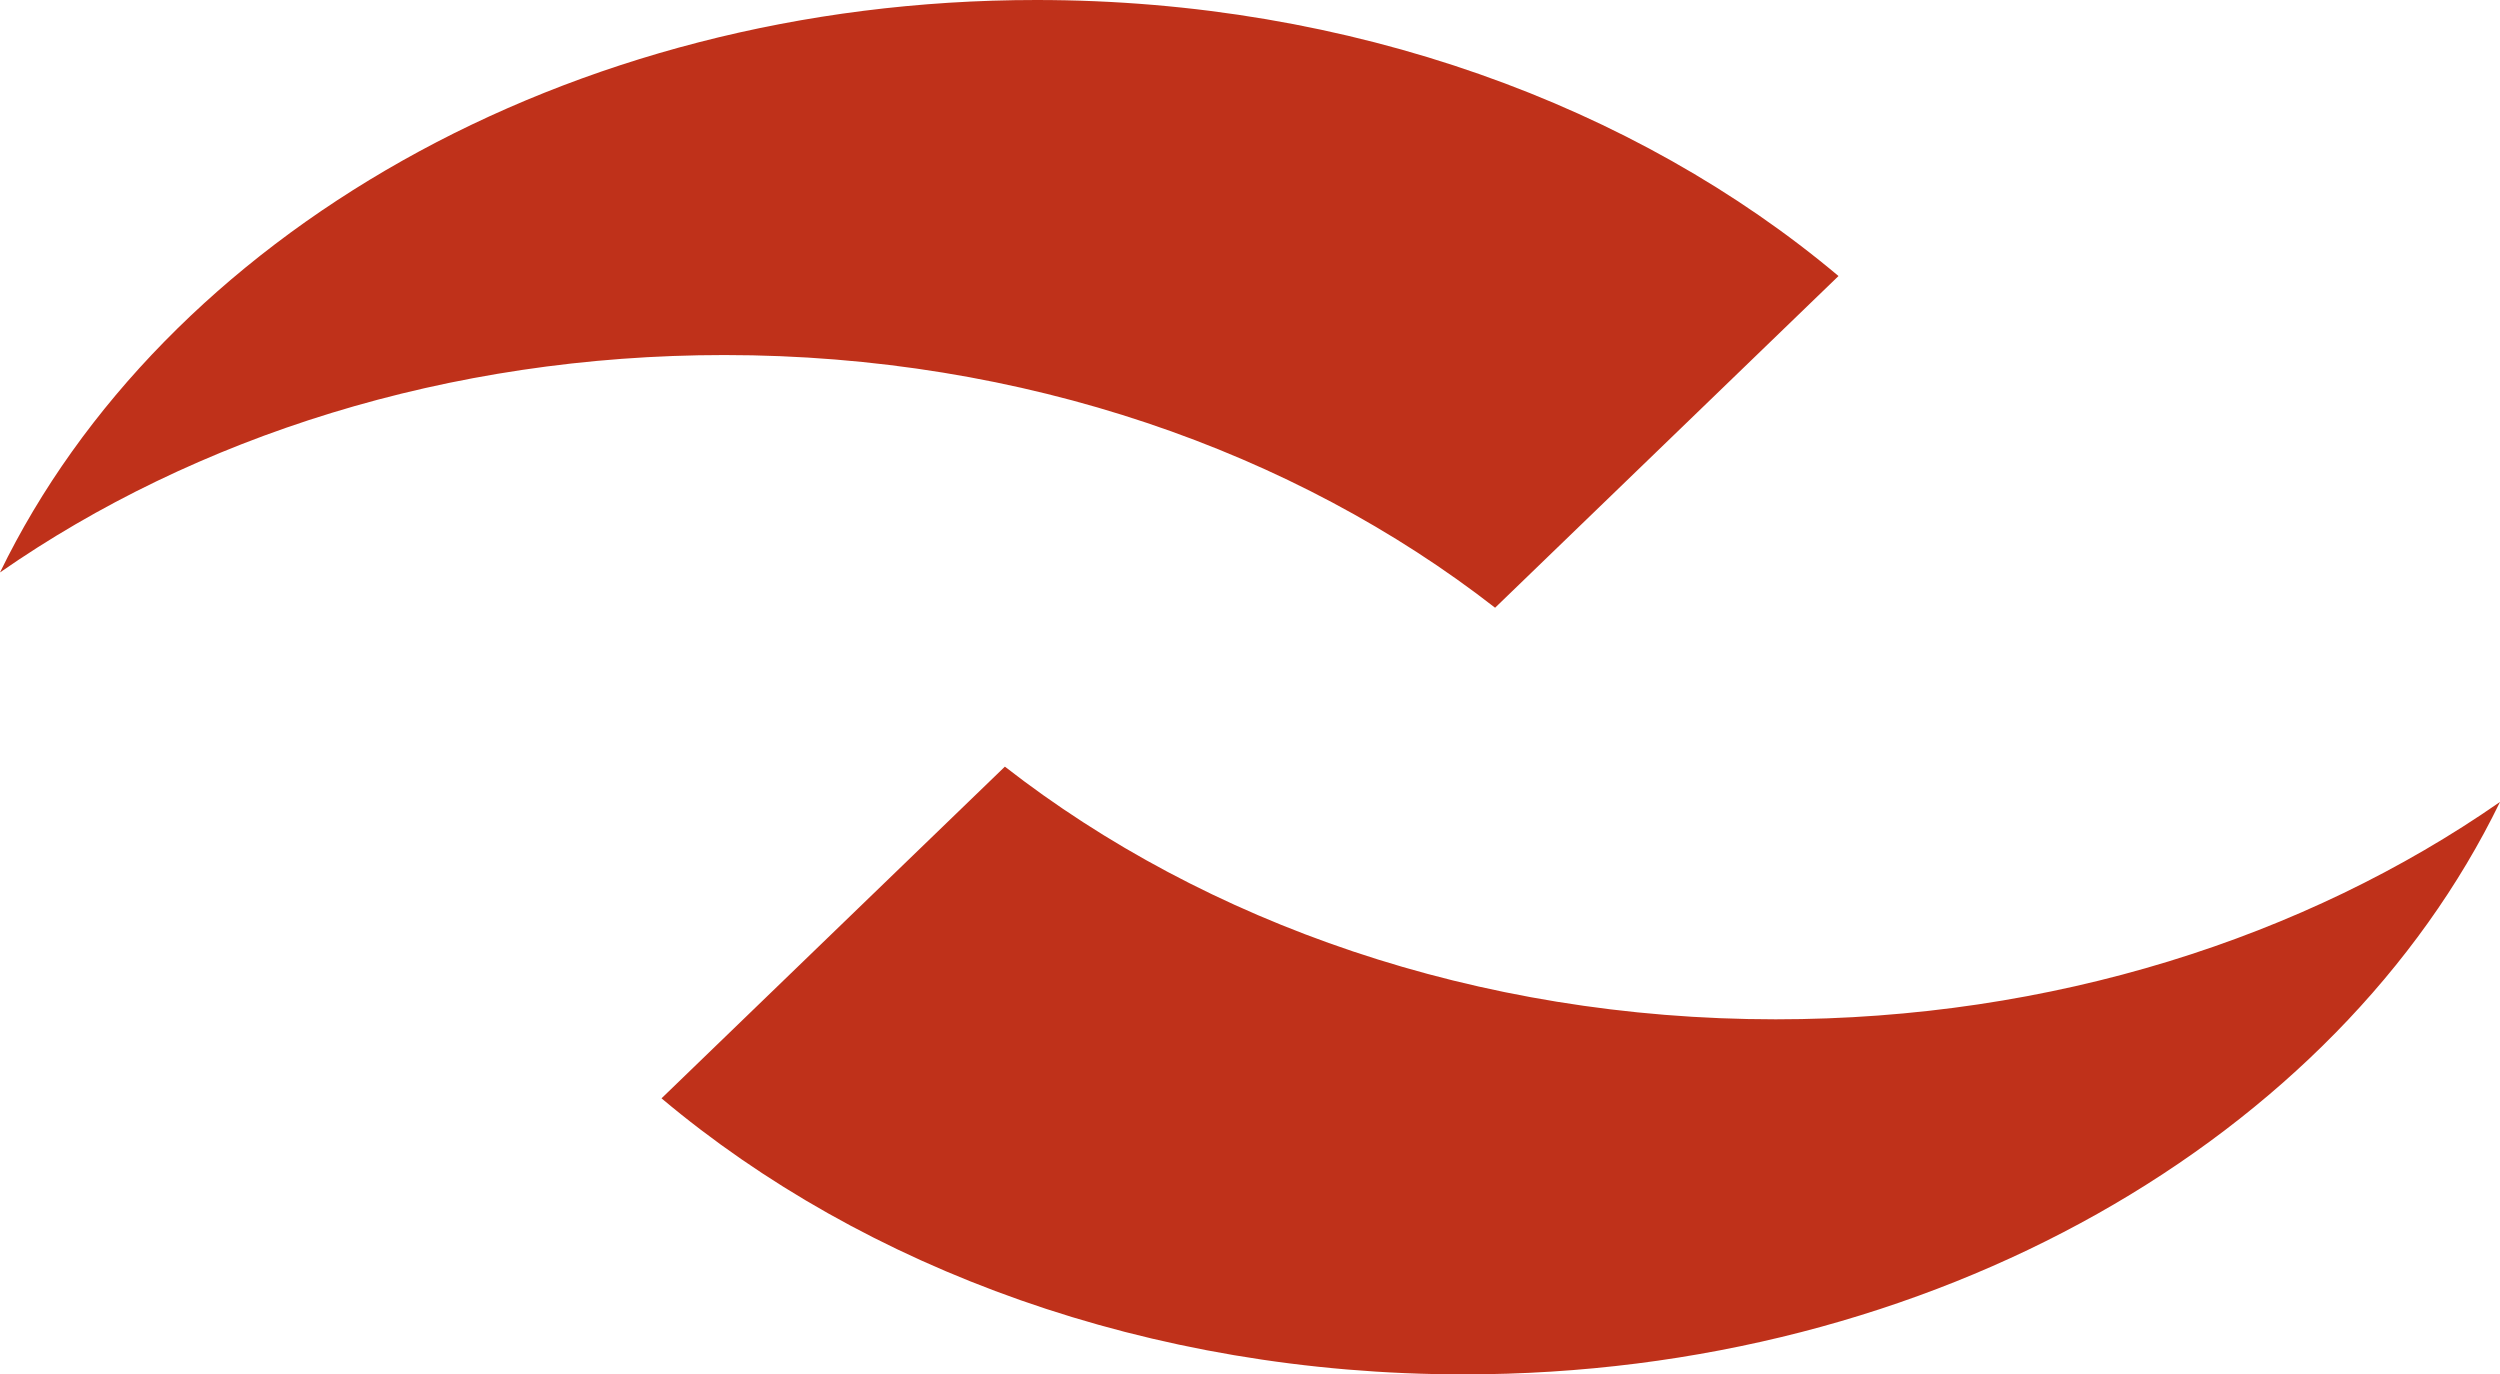
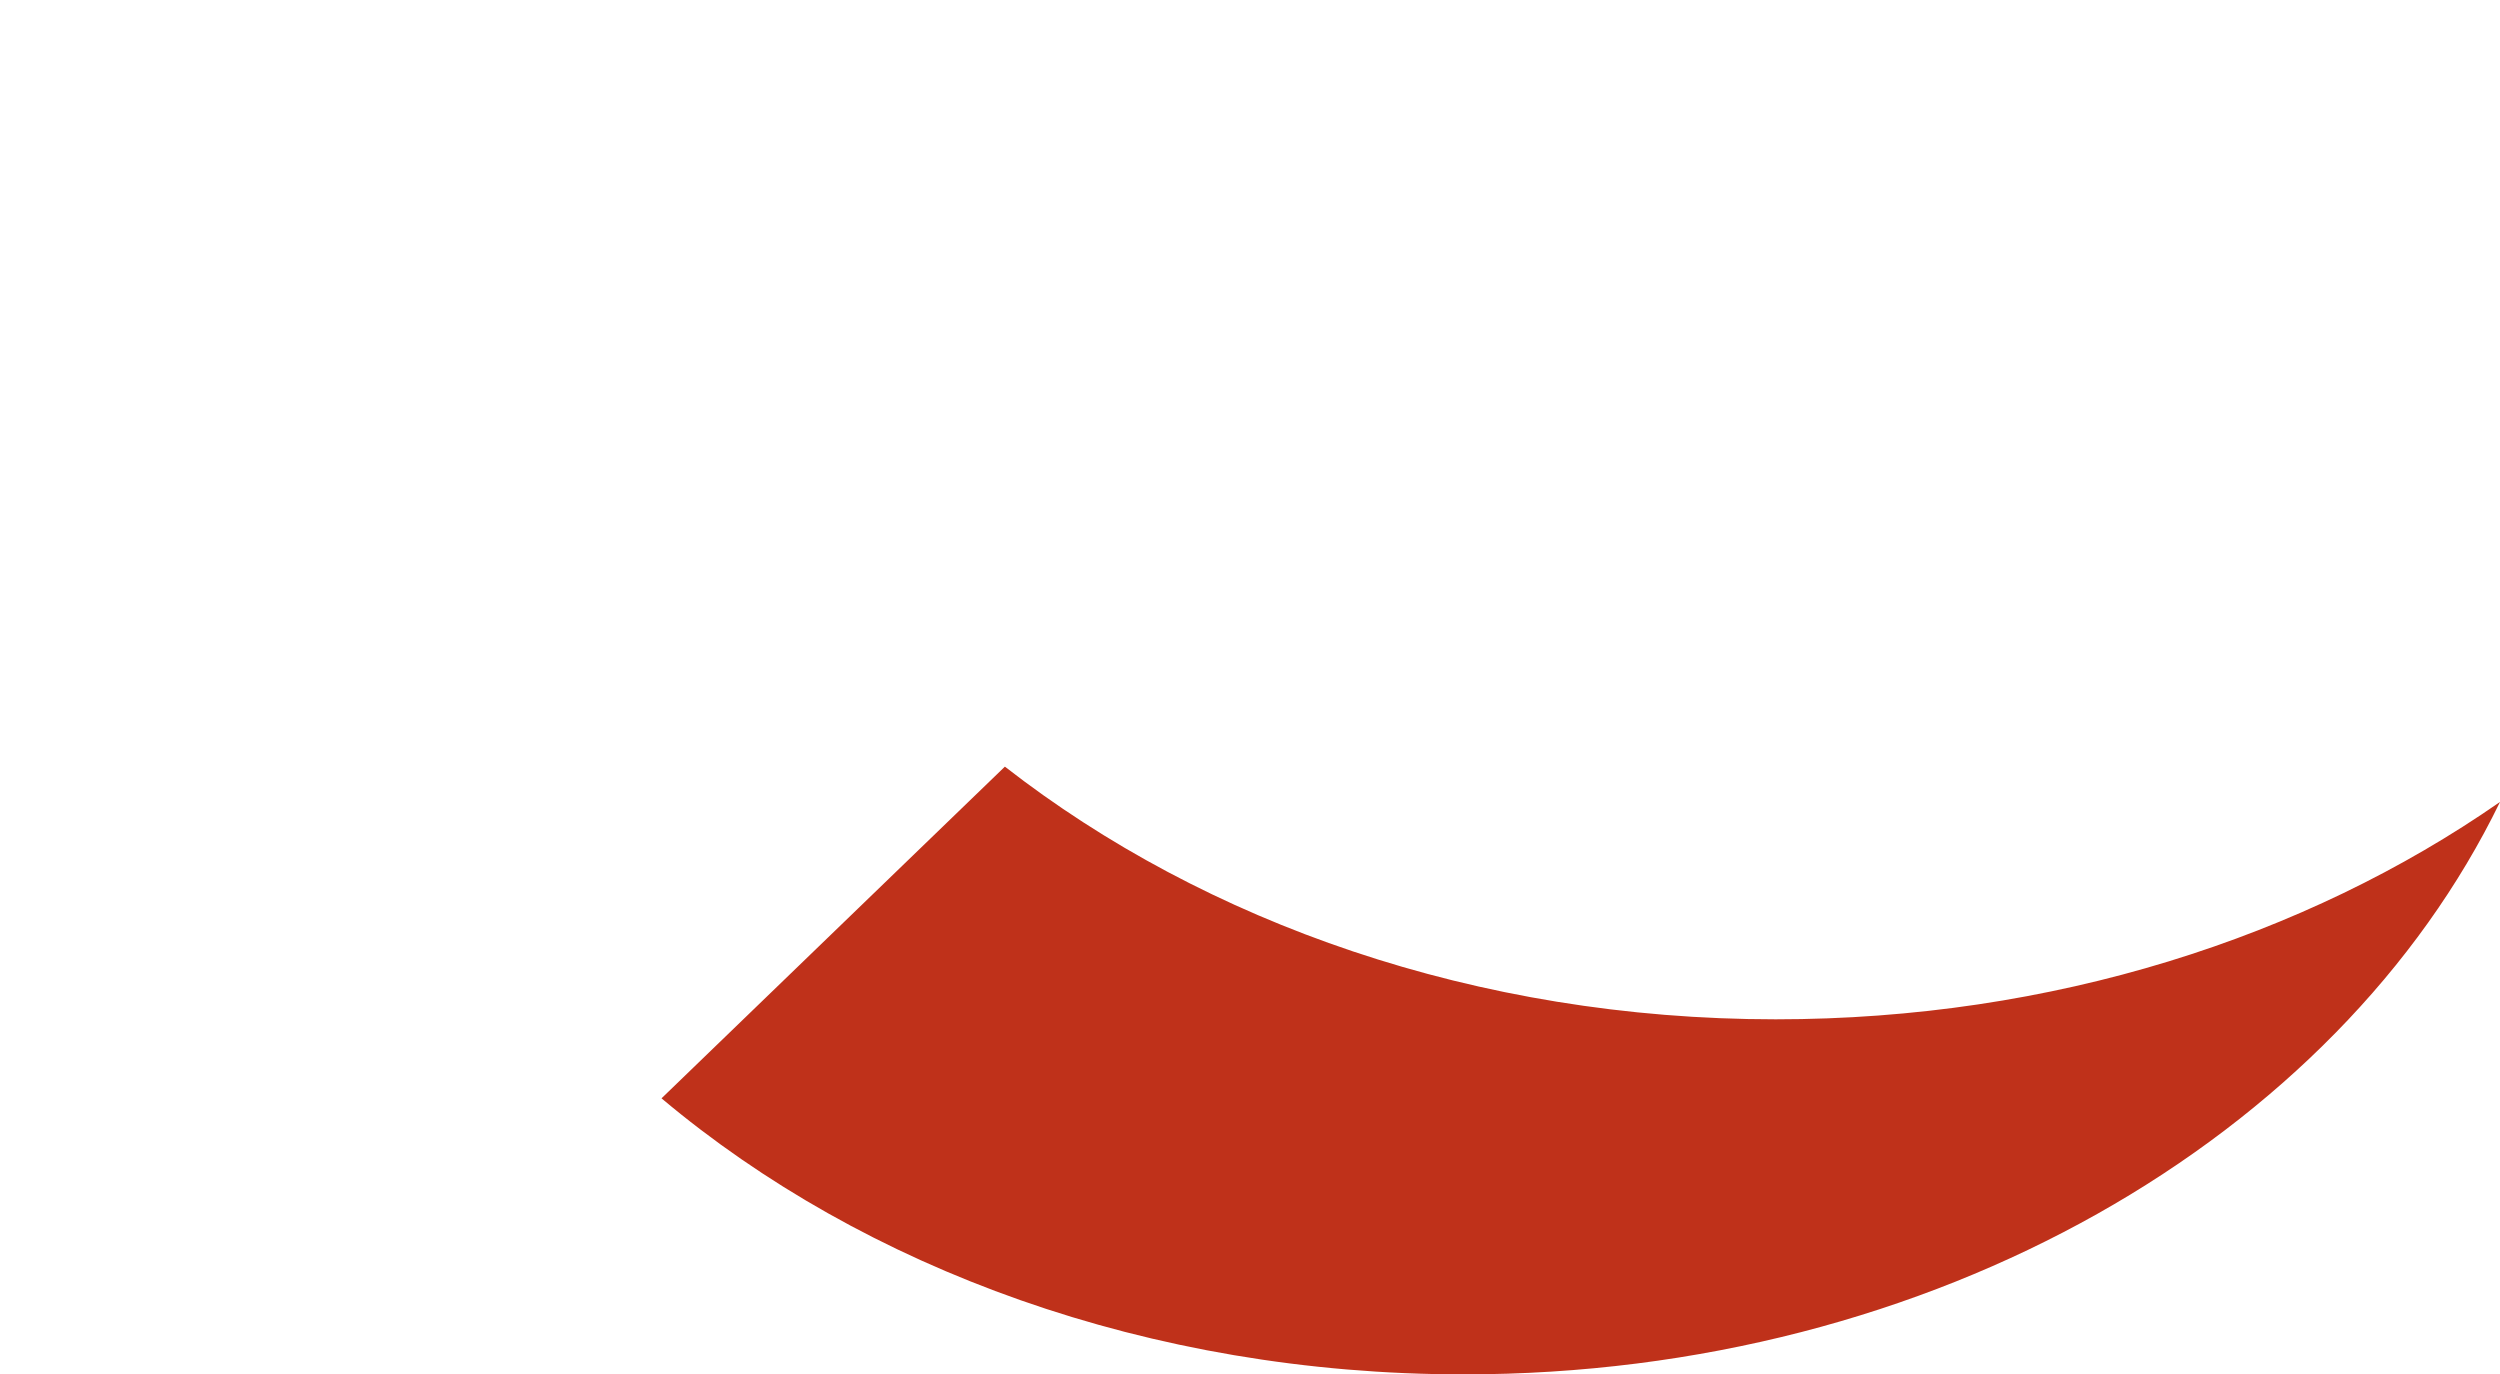
<svg xmlns="http://www.w3.org/2000/svg" version="1.1" id="Layer_1" x="0px" y="0px" width="203.21px" height="111.715px" viewBox="0 0 203.21 111.715" enable-background="new 0 0 203.21 111.715" xml:space="preserve">
  <g>
-     <path fill="#BF311A" d="M121.527,49.399C105.261,36.725,83.21,28.86,58.878,28.86C36.394,28.86,15.83,35.518,0,46.53   C13.236,19.28,45.966,0,84.244,0c25.574,0,48.74,8.598,65.197,22.437L121.527,49.399z" />
    <path fill="#BF311A" d="M81.681,62.315C97.949,74.988,120,82.854,144.332,82.854c22.482,0,43.049-6.657,58.879-17.67   c-13.236,27.25-45.967,46.531-84.242,46.531c-25.574,0-48.74-8.599-65.199-22.438L81.681,62.315z" />
  </g>
</svg>